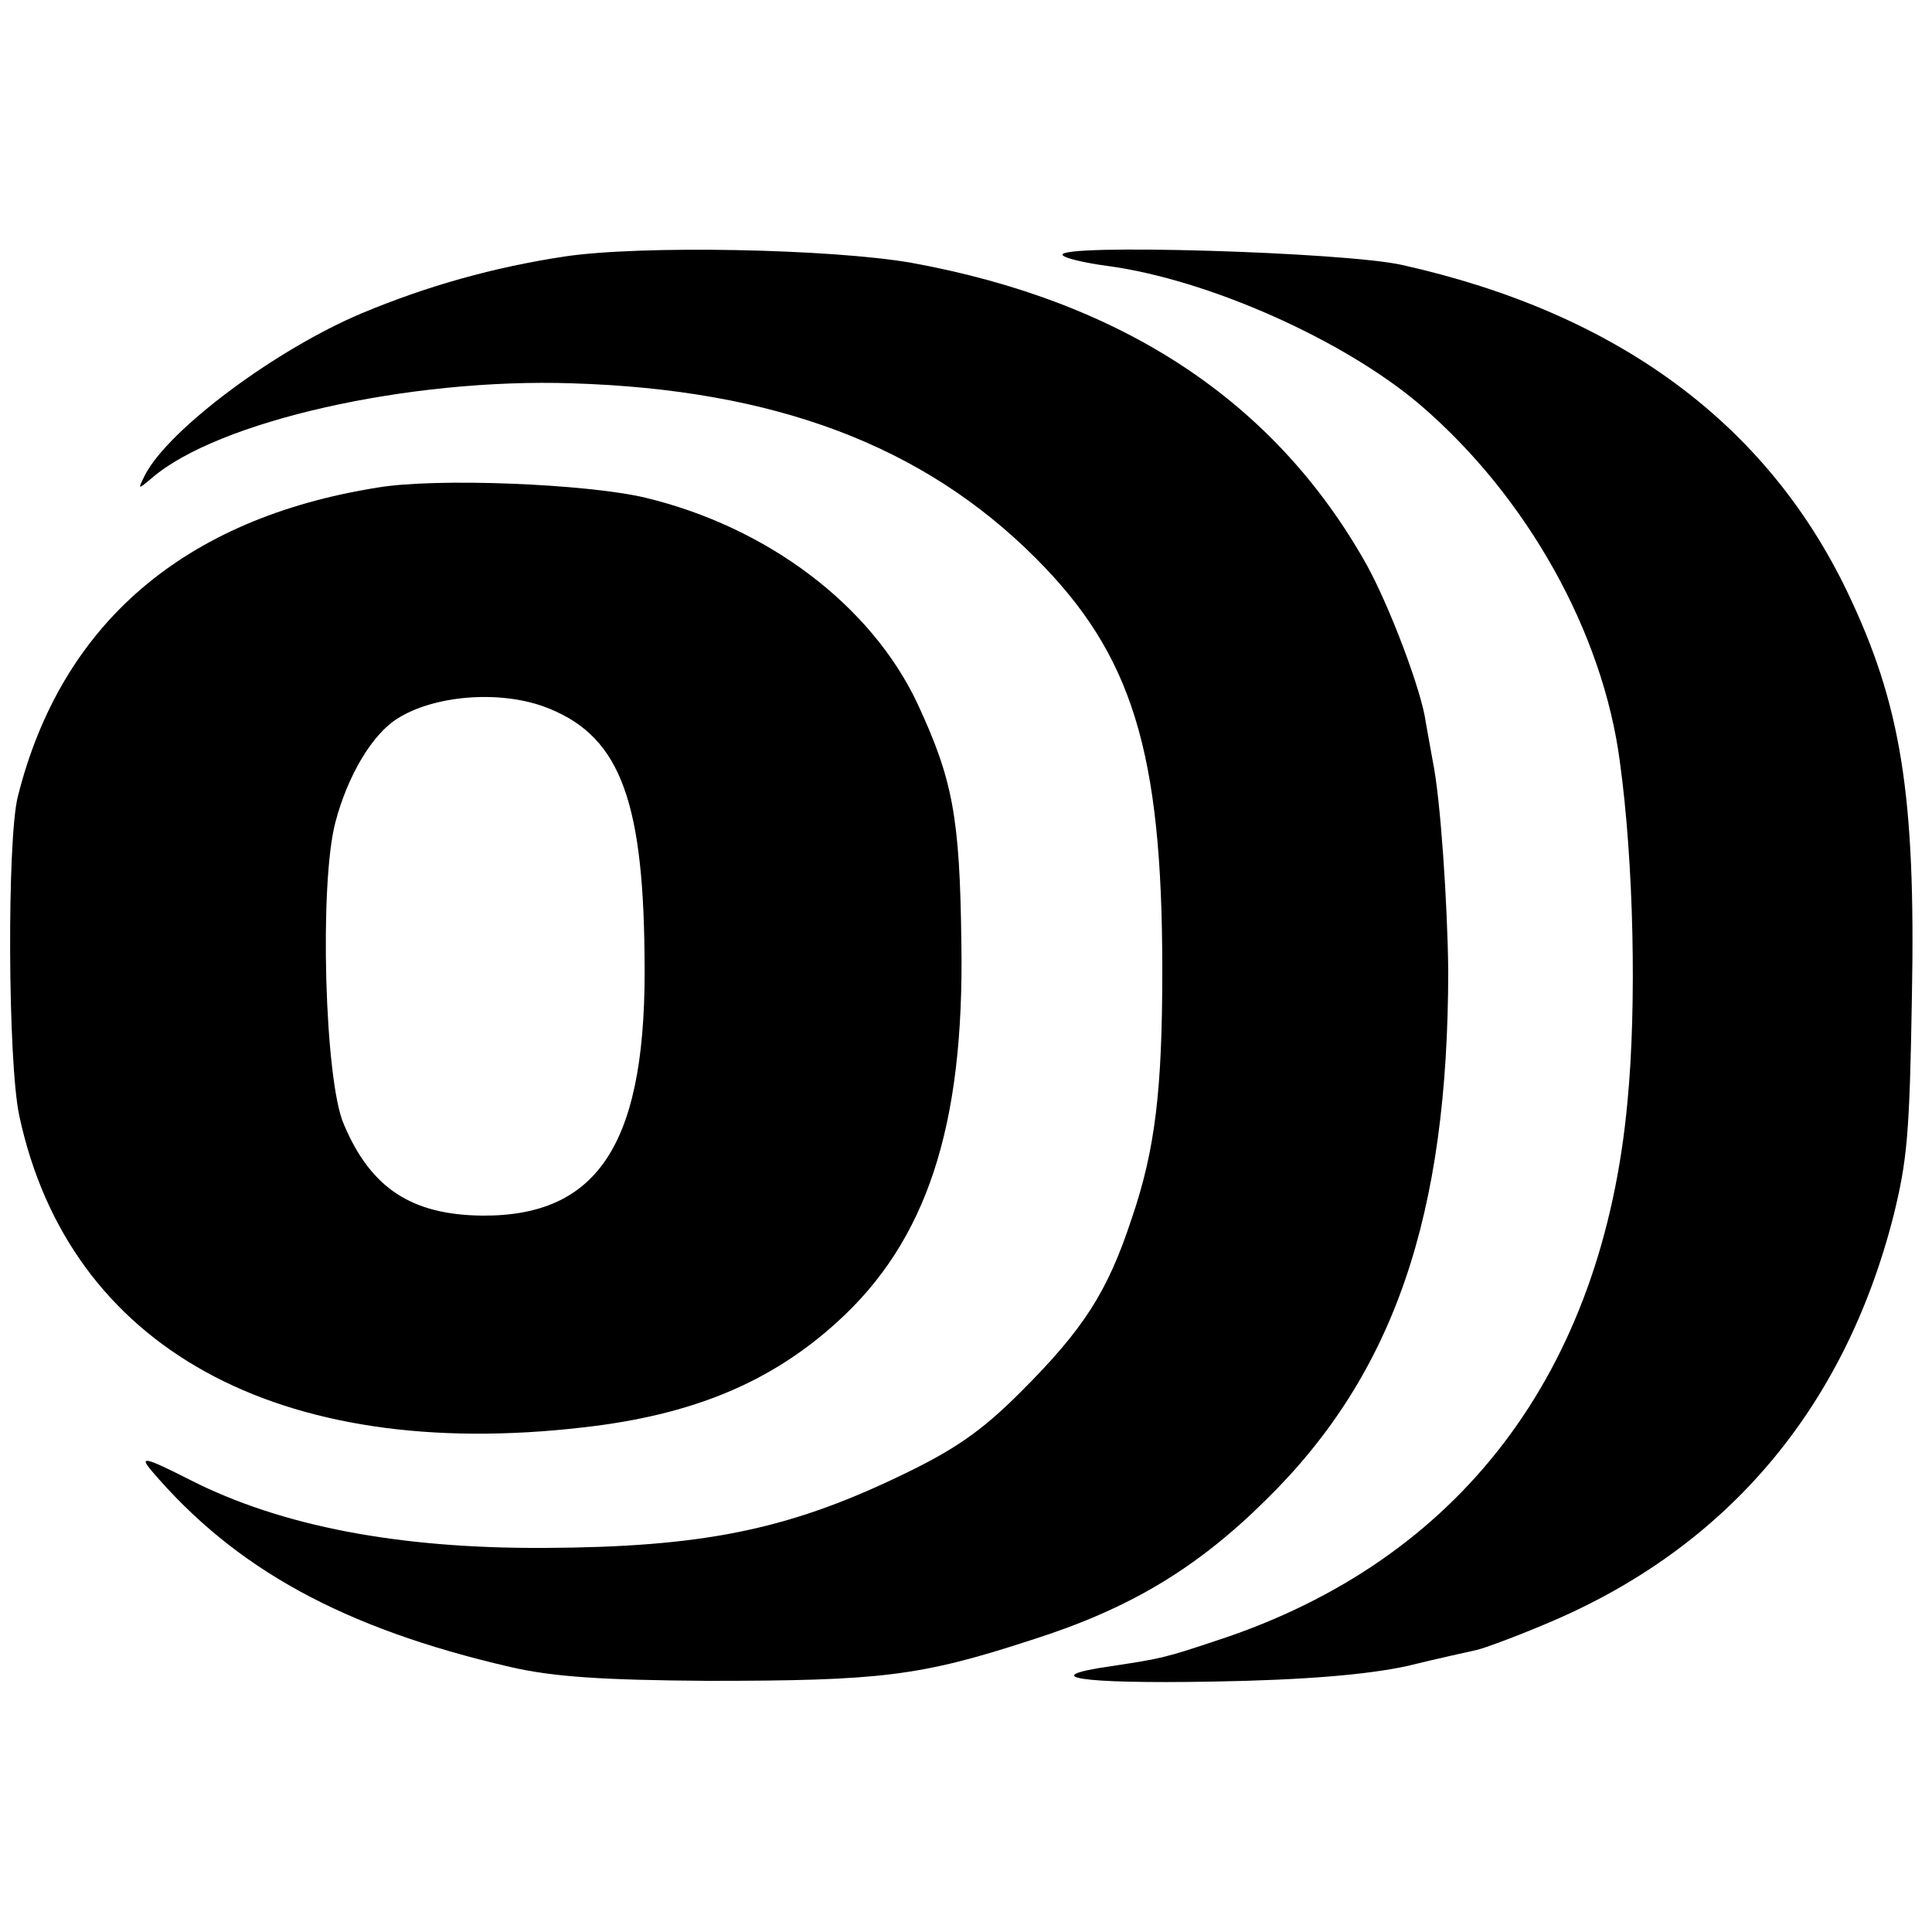
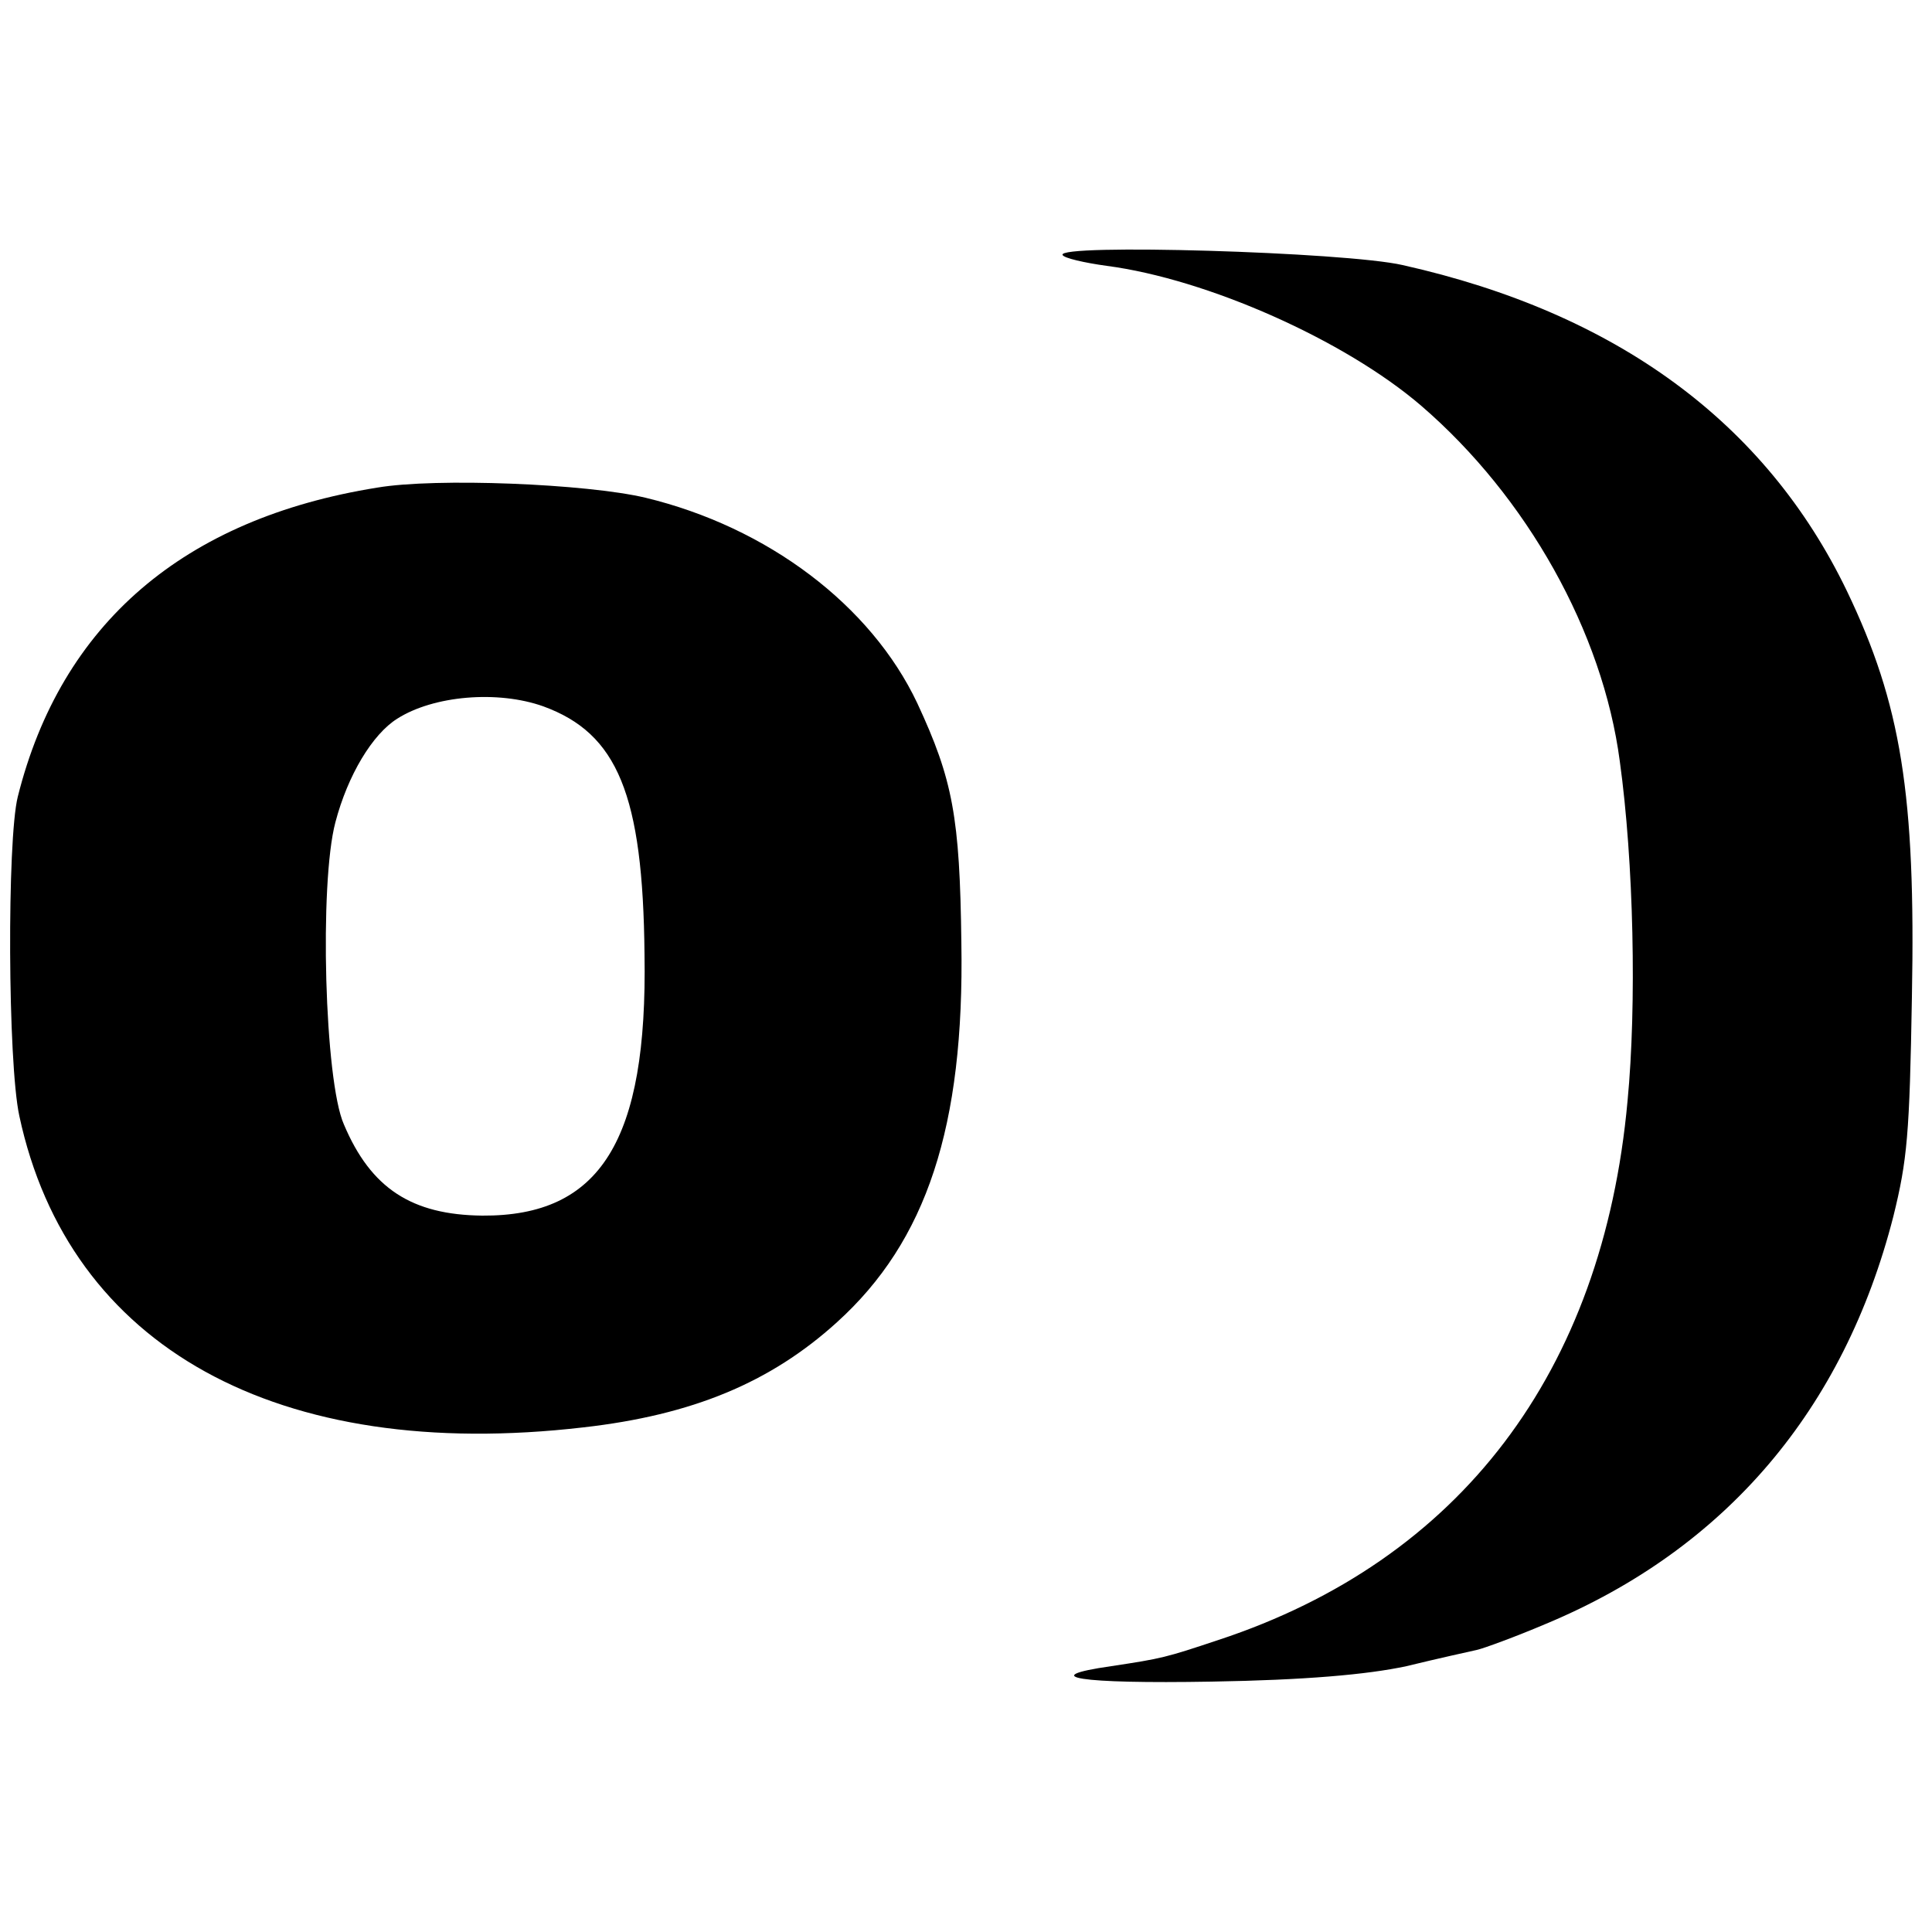
<svg xmlns="http://www.w3.org/2000/svg" version="1.0" width="250pt" height="250pt" viewBox="0 0 250 250" preserveAspectRatio="xMidYMid meet">
  <g transform="translate(0,250) scale(0.1,-0.1)" fill="#000000" stroke="none">
-     <path d="M730 2168 c-92 -14 -177 -38 -261 -73 -112 -47 -250 -150 -281 -209 -10 -20 -10 -20 8 -5 85 74 333 130 544 123 262 -8 454 -80 600 -226 125 -125 164 -250 164 -533 0 -155 -9 -233 -40 -323 -31 -94 -62 -142 -143 -223 -52 -52 -87 -76 -161 -111 -143 -68 -253 -90 -455 -91 -189 -1 -341 28 -459 88 -59 30 -66 31 -50 12 108 -127 248 -204 464 -254 56 -13 121 -17 255 -18 225 0 276 6 420 53 126 40 213 92 303 181 166 163 236 368 236 686 -1 86 -10 222 -20 270 -3 17 -7 39 -9 50 -5 40 -47 151 -77 205 -118 210 -314 340 -589 390 -104 18 -350 23 -449 8z" />
    <path d="M1375 2170 c2 -4 28 -10 57 -14 130 -17 308 -96 407 -181 137 -118 235 -293 257 -460 18 -130 22 -315 10 -440 -32 -351 -217 -594 -529 -697 -69 -23 -73 -24 -139 -34 -98 -14 -42 -23 130 -20 120 2 201 9 252 20 41 10 82 19 91 21 9 2 50 17 90 34 232 97 385 277 449 527 18 73 21 106 24 284 5 262 -14 379 -84 525 -105 218 -298 360 -575 422 -74 17 -449 28 -440 13z" />
    <path d="M488 1869 c-250 -40 -409 -176 -465 -400 -14 -56 -13 -344 2 -413 64 -299 334 -449 730 -403 141 16 242 58 328 136 116 105 165 253 161 491 -2 163 -11 211 -57 310 -60 127 -194 228 -352 266 -76 18 -271 26 -347 13z m215 -283 c96 -35 129 -114 131 -321 4 -241 -57 -339 -210 -338 -91 1 -144 35 -179 118 -25 56 -32 312 -11 391 16 61 48 114 80 134 47 30 130 37 189 16z" />
  </g>
</svg>